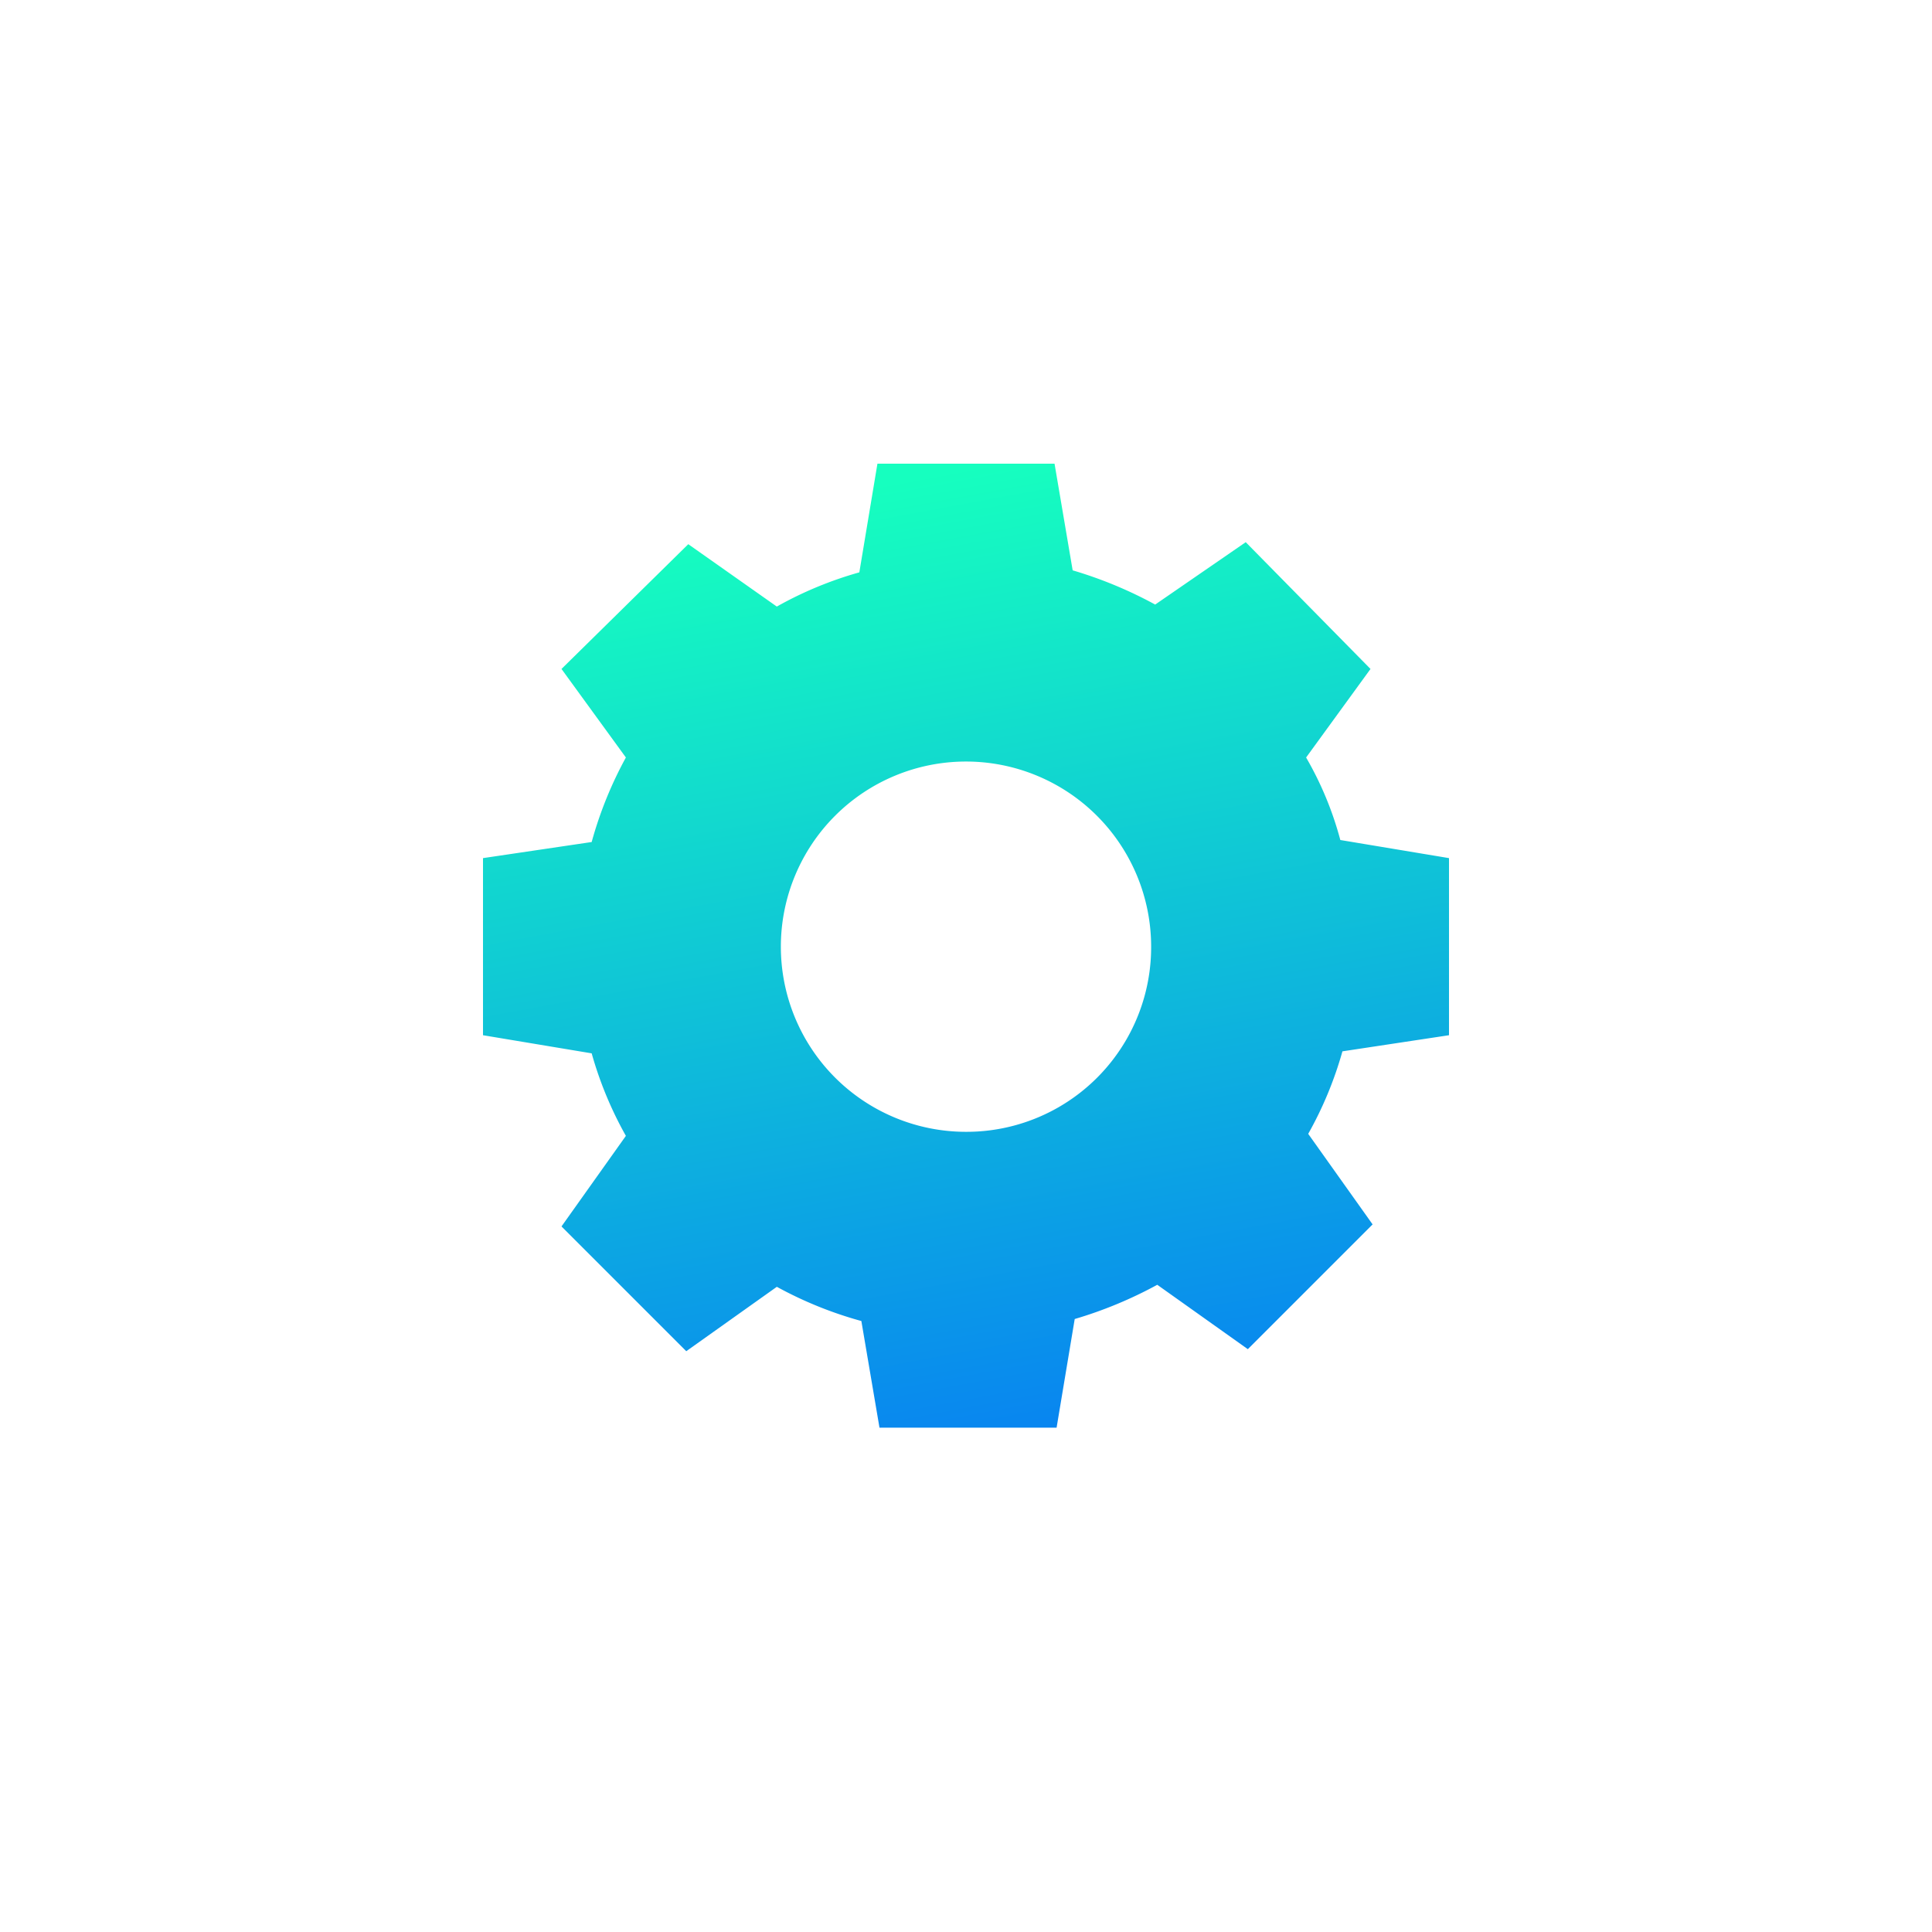
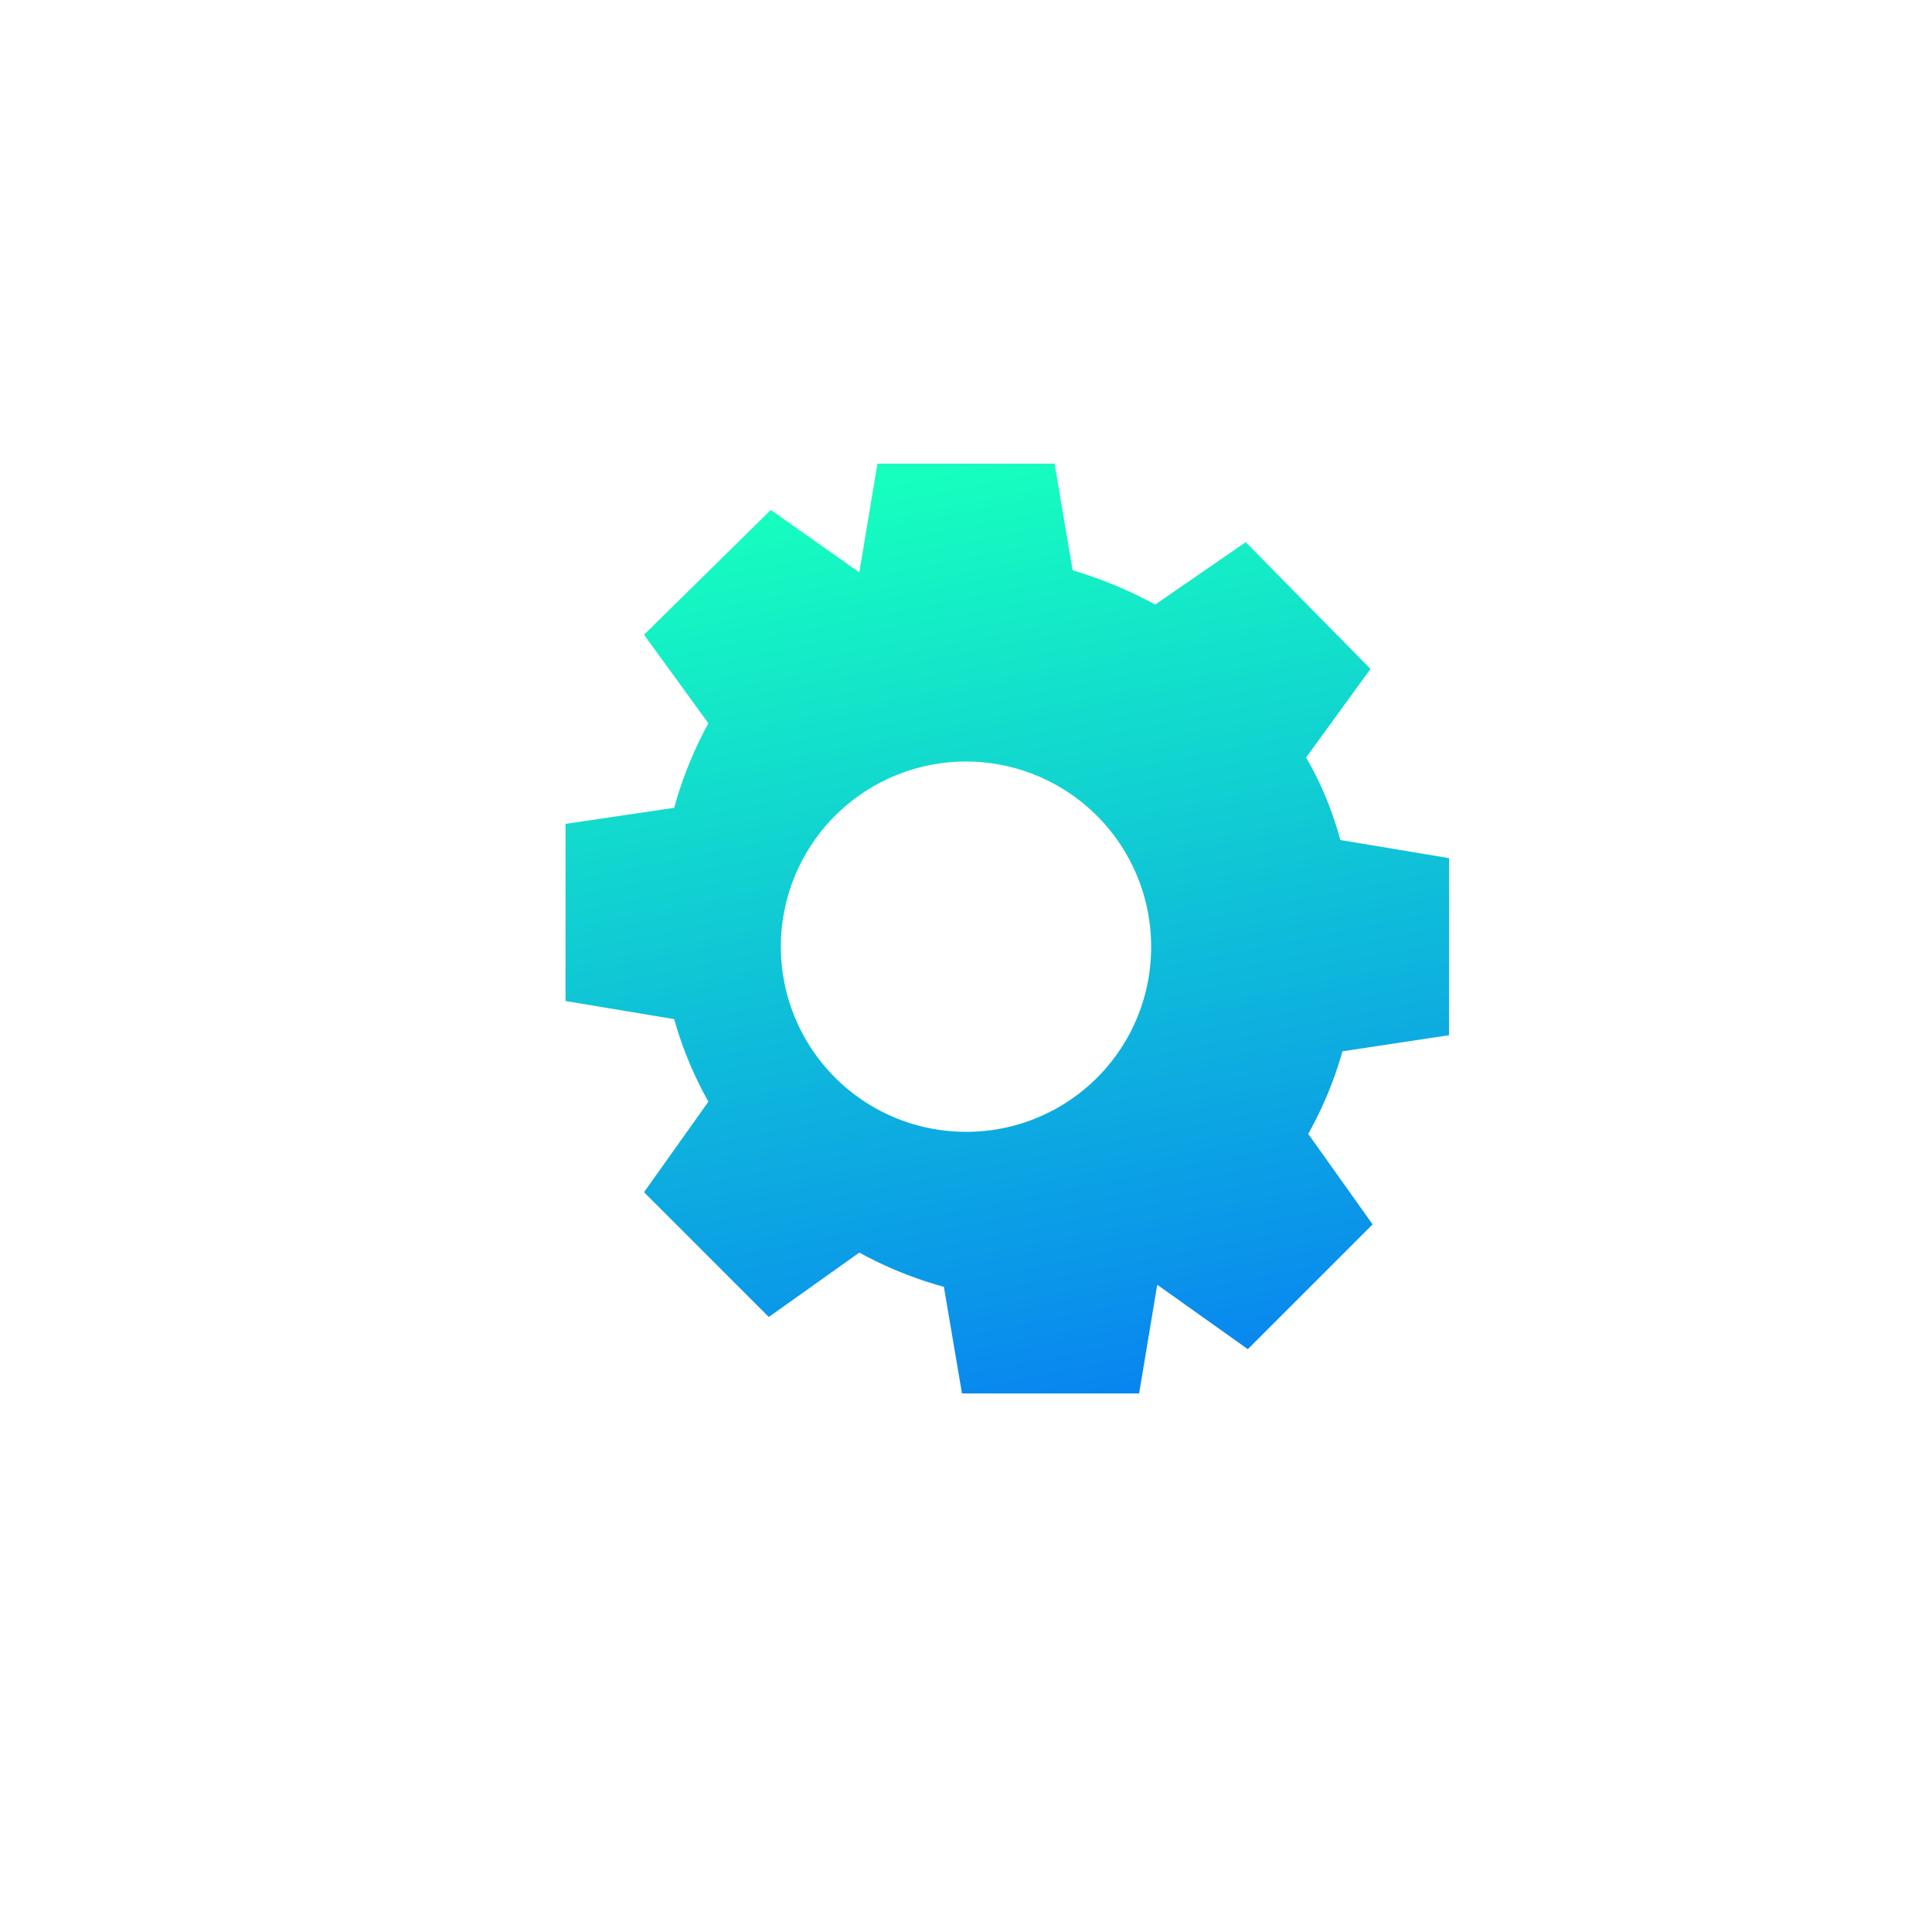
<svg xmlns="http://www.w3.org/2000/svg" width="100" height="100" viewBox="0 0 100 100">
  <defs>
    <linearGradient id="linear-gradient" x1="0.5" x2="0.743" y2="1.285" gradientUnits="objectBoundingBox">
      <stop offset="0" stop-color="#16ffbf" />
      <stop offset="1" stop-color="#0460ff" />
    </linearGradient>
  </defs>
  <g id="그룹_924" data-name="그룹 924" transform="translate(-961 -3380)">
-     <path id="패스_2455" data-name="패스 2455" d="M390,169.583v-9.167l-5.625-.937a17.506,17.506,0,0,0-1.771-4.271l3.333-4.583-6.458-6.562-4.687,3.229a21.758,21.758,0,0,0-4.271-1.771L369.583,140h-9.167l-.937,5.625a19.4,19.4,0,0,0-4.271,1.771l-4.583-3.229-6.562,6.458,3.333,4.583a20.265,20.265,0,0,0-1.771,4.375l-5.625.833v9.167l5.625.938a19.4,19.4,0,0,0,1.771,4.271l-3.333,4.688,6.458,6.458,4.688-3.333a20.261,20.261,0,0,0,4.375,1.771l.938,5.521h9.167l.938-5.625A21.749,21.749,0,0,0,374.9,182.5l4.688,3.333,6.458-6.458-3.333-4.687a19.405,19.405,0,0,0,1.771-4.271Zm-25,5A9.583,9.583,0,1,1,374.583,165,9.558,9.558,0,0,1,365,174.583Z" transform="translate(646 3264)" fill="url(#linear-gradient)" />
-     <rect id="사각형_923" data-name="사각형 923" width="100" height="100" transform="translate(961 3380)" fill="red" opacity="0" />
+     <path id="패스_2455" data-name="패스 2455" d="M390,169.583v-9.167l-5.625-.937a17.506,17.506,0,0,0-1.771-4.271l3.333-4.583-6.458-6.562-4.687,3.229a21.758,21.758,0,0,0-4.271-1.771L369.583,140h-9.167l-.937,5.625l-4.583-3.229-6.562,6.458,3.333,4.583a20.265,20.265,0,0,0-1.771,4.375l-5.625.833v9.167l5.625.938a19.4,19.4,0,0,0,1.771,4.271l-3.333,4.688,6.458,6.458,4.688-3.333a20.261,20.261,0,0,0,4.375,1.771l.938,5.521h9.167l.938-5.625A21.749,21.749,0,0,0,374.9,182.5l4.688,3.333,6.458-6.458-3.333-4.687a19.405,19.405,0,0,0,1.771-4.271Zm-25,5A9.583,9.583,0,1,1,374.583,165,9.558,9.558,0,0,1,365,174.583Z" transform="translate(646 3264)" fill="url(#linear-gradient)" />
  </g>
</svg>